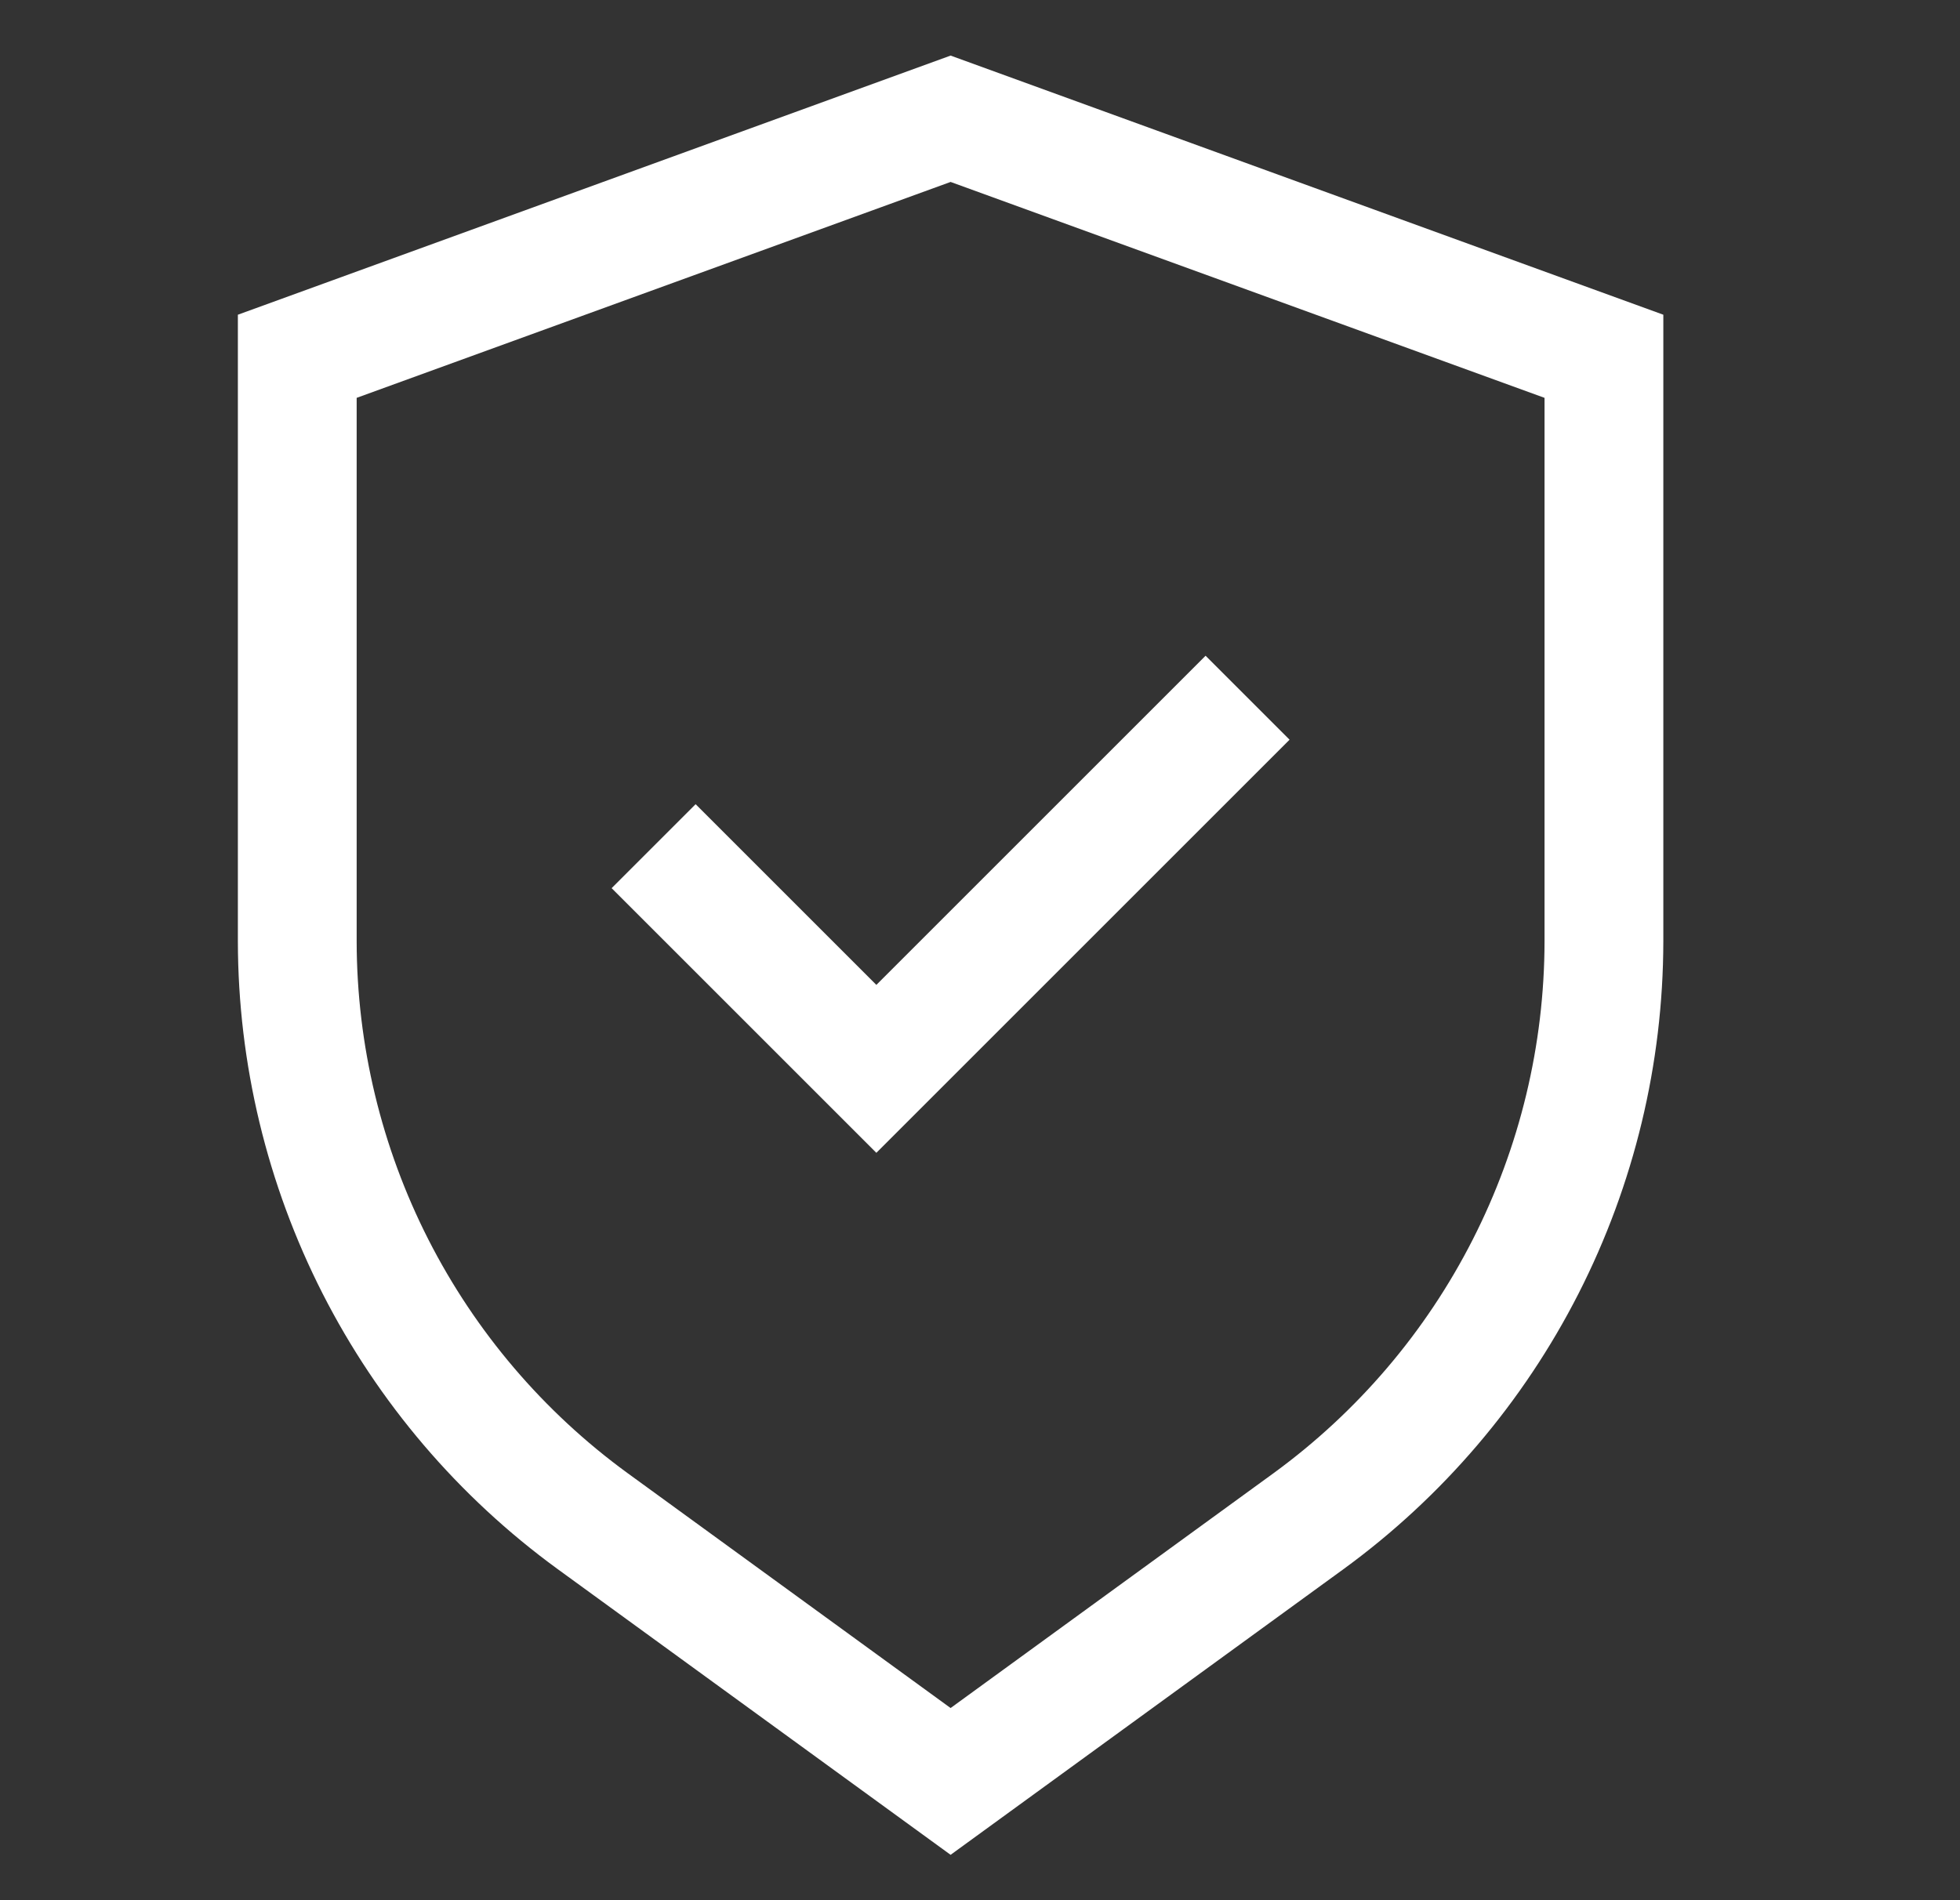
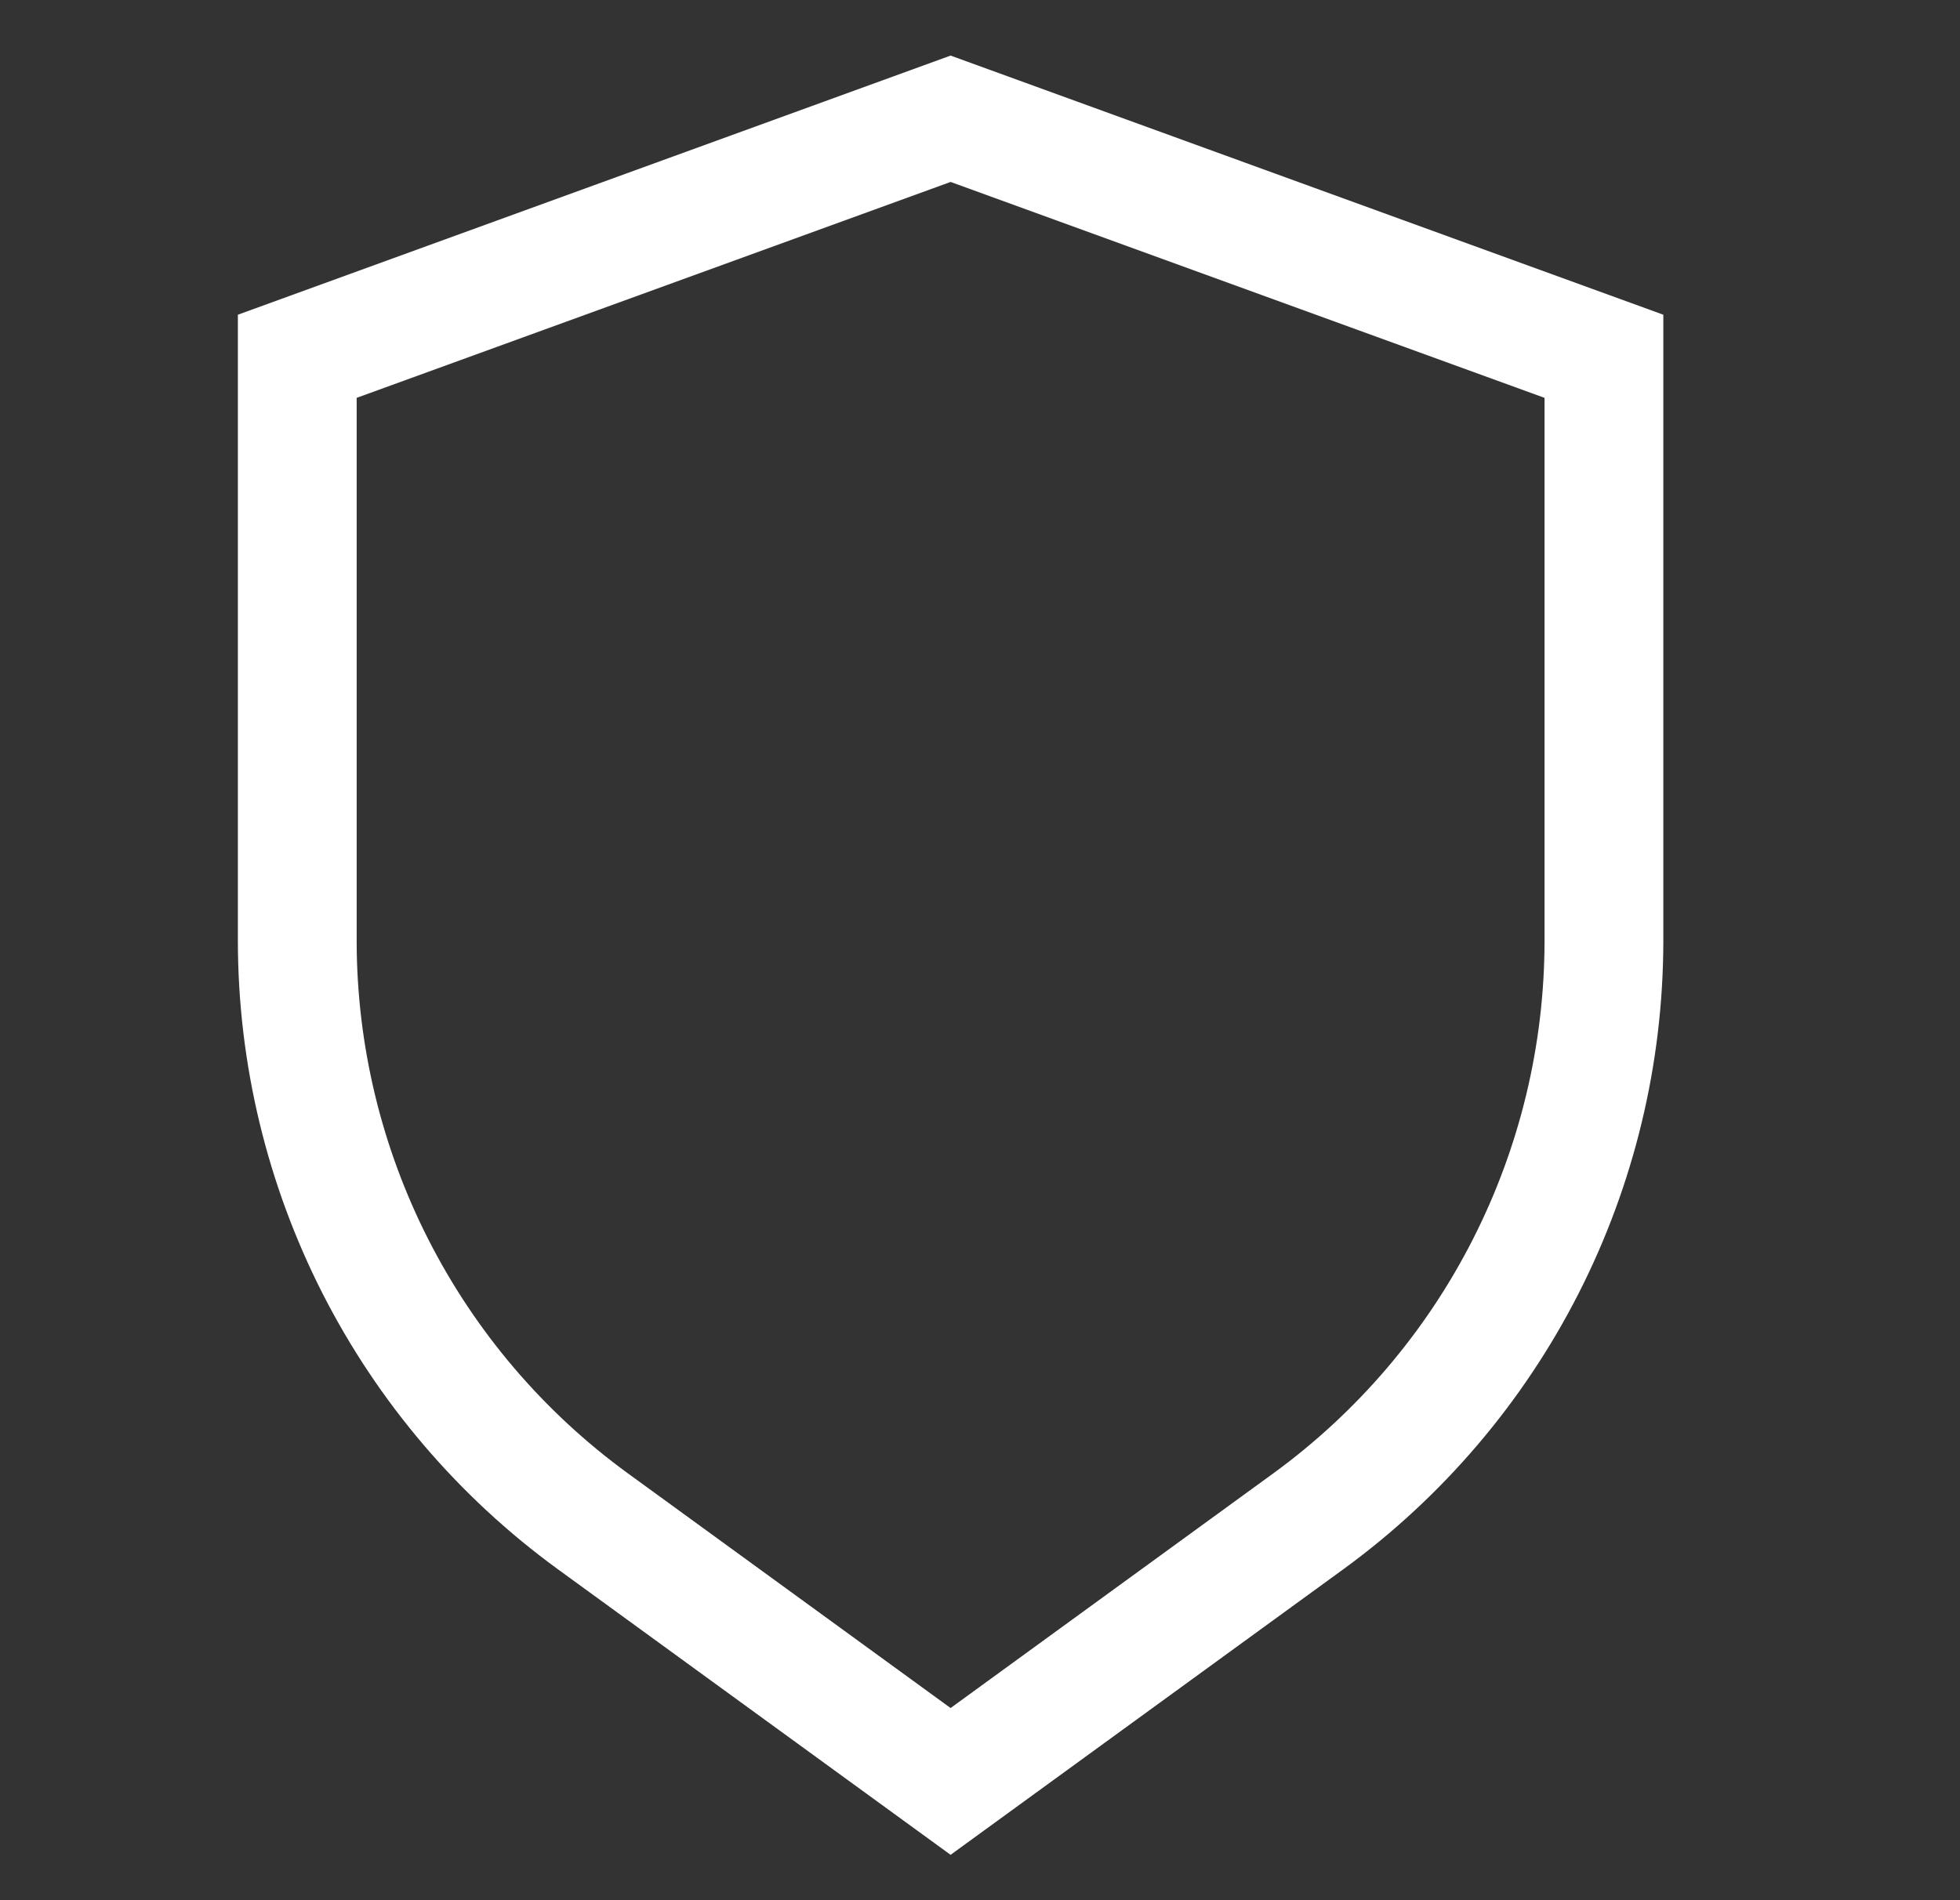
<svg xmlns="http://www.w3.org/2000/svg" width="33" height="32" viewBox="0 0 33 32" fill="none">
  <rect x="0" y="0" width="33" height="32" fill="#333333" stroke="none" />
  <g id="svgexport-17 (16) 1">
    <g id="Group">
      <path id="Vector" d="M16.005 0.936L4.005 5.3V15.856C4.008 17.916 4.497 19.947 5.431 21.783C6.366 23.619 7.721 25.208 9.386 26.422L16.005 31.236L22.624 26.422C24.288 25.208 25.643 23.619 26.578 21.783C27.513 19.947 28.002 17.916 28.005 15.856V5.3L16.005 0.936ZM26.005 15.856C26.002 17.601 25.588 19.32 24.796 20.875C24.005 22.43 22.857 23.776 21.448 24.805L16.005 28.764L10.562 24.805C9.152 23.776 8.005 22.43 7.213 20.875C6.422 19.32 6.008 17.601 6.005 15.856V6.7L16.005 3.064L26.005 6.7V15.856Z" fill="white" />
-       <path id="Vector_2" d="M11.712 13.543L10.298 14.957L14.755 19.414L21.712 12.457L20.298 11.043L14.755 16.586L11.712 13.543Z" fill="white" />
    </g>
  </g>
</svg>